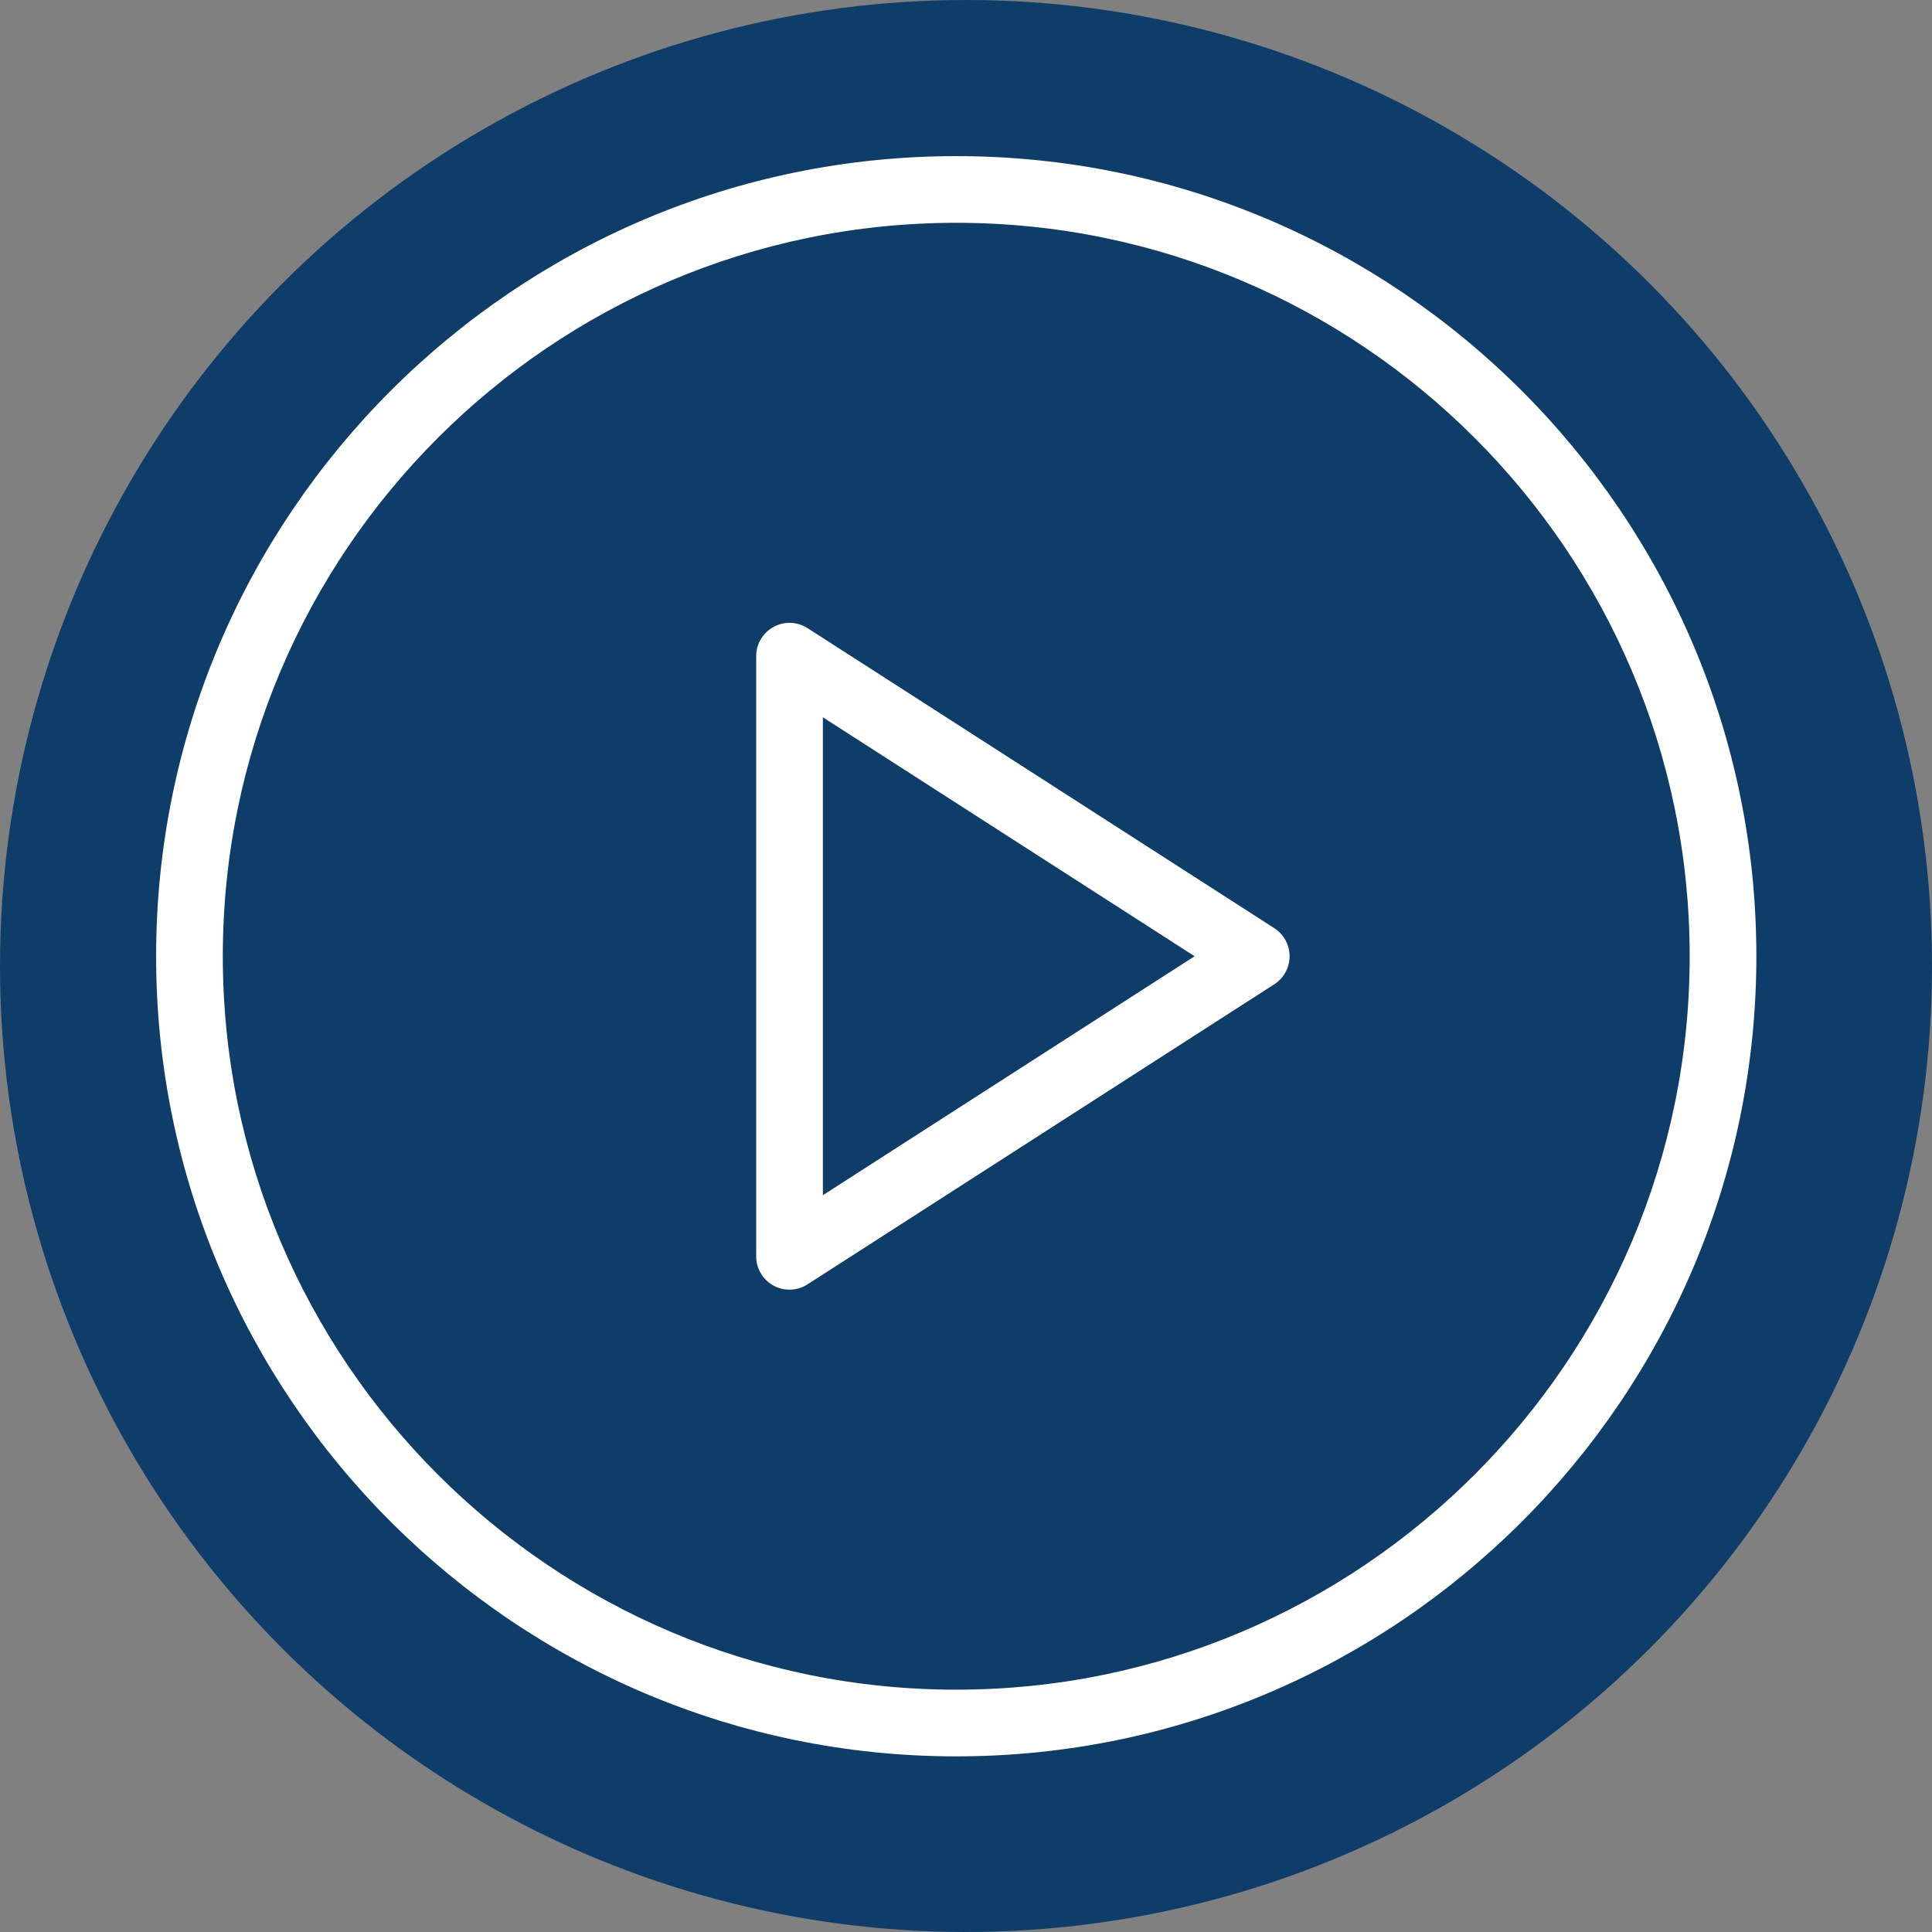
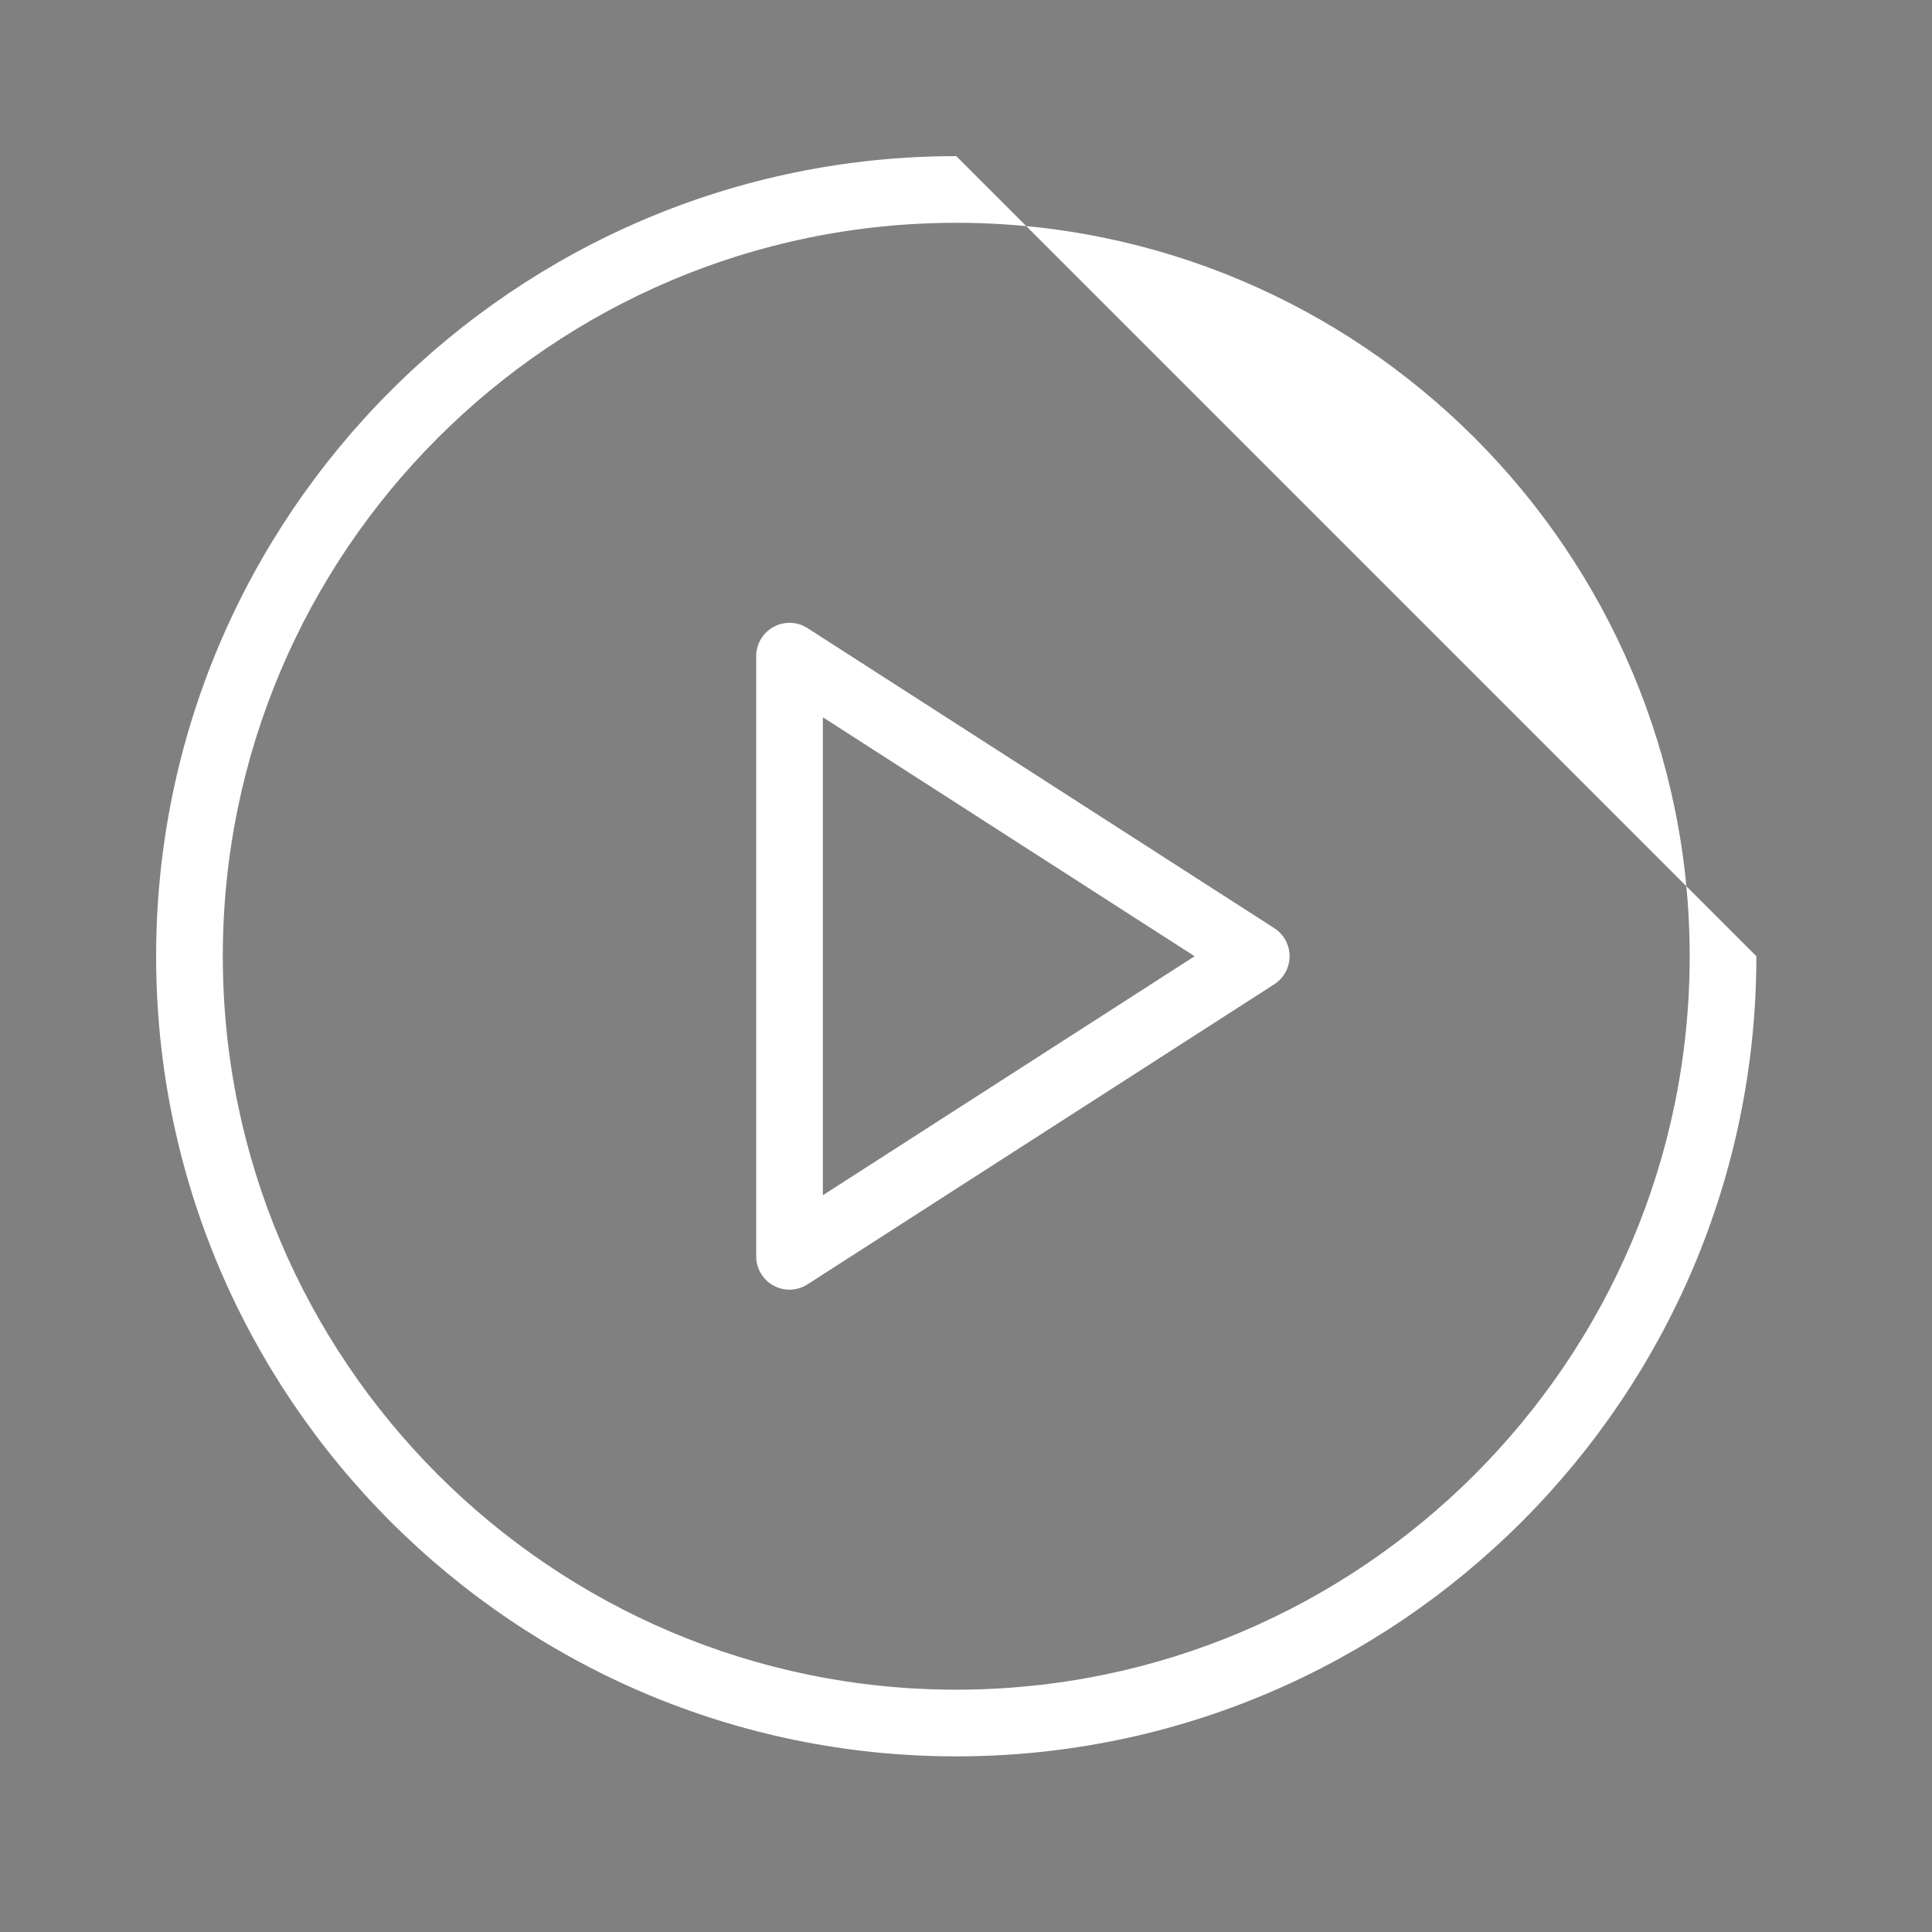
<svg xmlns="http://www.w3.org/2000/svg" width="99" height="99" viewBox="0 0 99 99" fill="none">
  <rect x="0" y="0" width="99" height="99" fill="#808080" stroke="none" />
-   <circle cx="49.5" cy="49.5" r="49.5" fill="#0E3D69" />
-   <path d="M49 8C26.391 8 8 26.393 8 49s18.391 41 41 41 41-18.393 41-41S71.609 8 49 8zm0 78.583c-20.724 0-37.583-16.86-37.583-37.583 0-20.724 16.86-37.583 37.583-37.583 20.724 0 37.583 16.86 37.583 37.583 0 20.724-16.86 37.583-37.583 37.583z" fill="#fff" />
+   <path d="M49 8C26.391 8 8 26.393 8 49s18.391 41 41 41 41-18.393 41-41zm0 78.583c-20.724 0-37.583-16.86-37.583-37.583 0-20.724 16.86-37.583 37.583-37.583 20.724 0 37.583 16.86 37.583 37.583 0 20.724-16.86 37.583-37.583 37.583z" fill="#fff" />
  <path d="M65.3 47.563L41.382 32.188a1.704 1.704 0 00-1.742-.063c-.55.3-.891.874-.891 1.5v30.75a1.706 1.706 0 002.633 1.436l23.916-15.375a1.71 1.71 0 000-2.873zM42.166 61.245v-24.49L61.215 49 42.167 61.245z" fill="#fff" />
</svg>